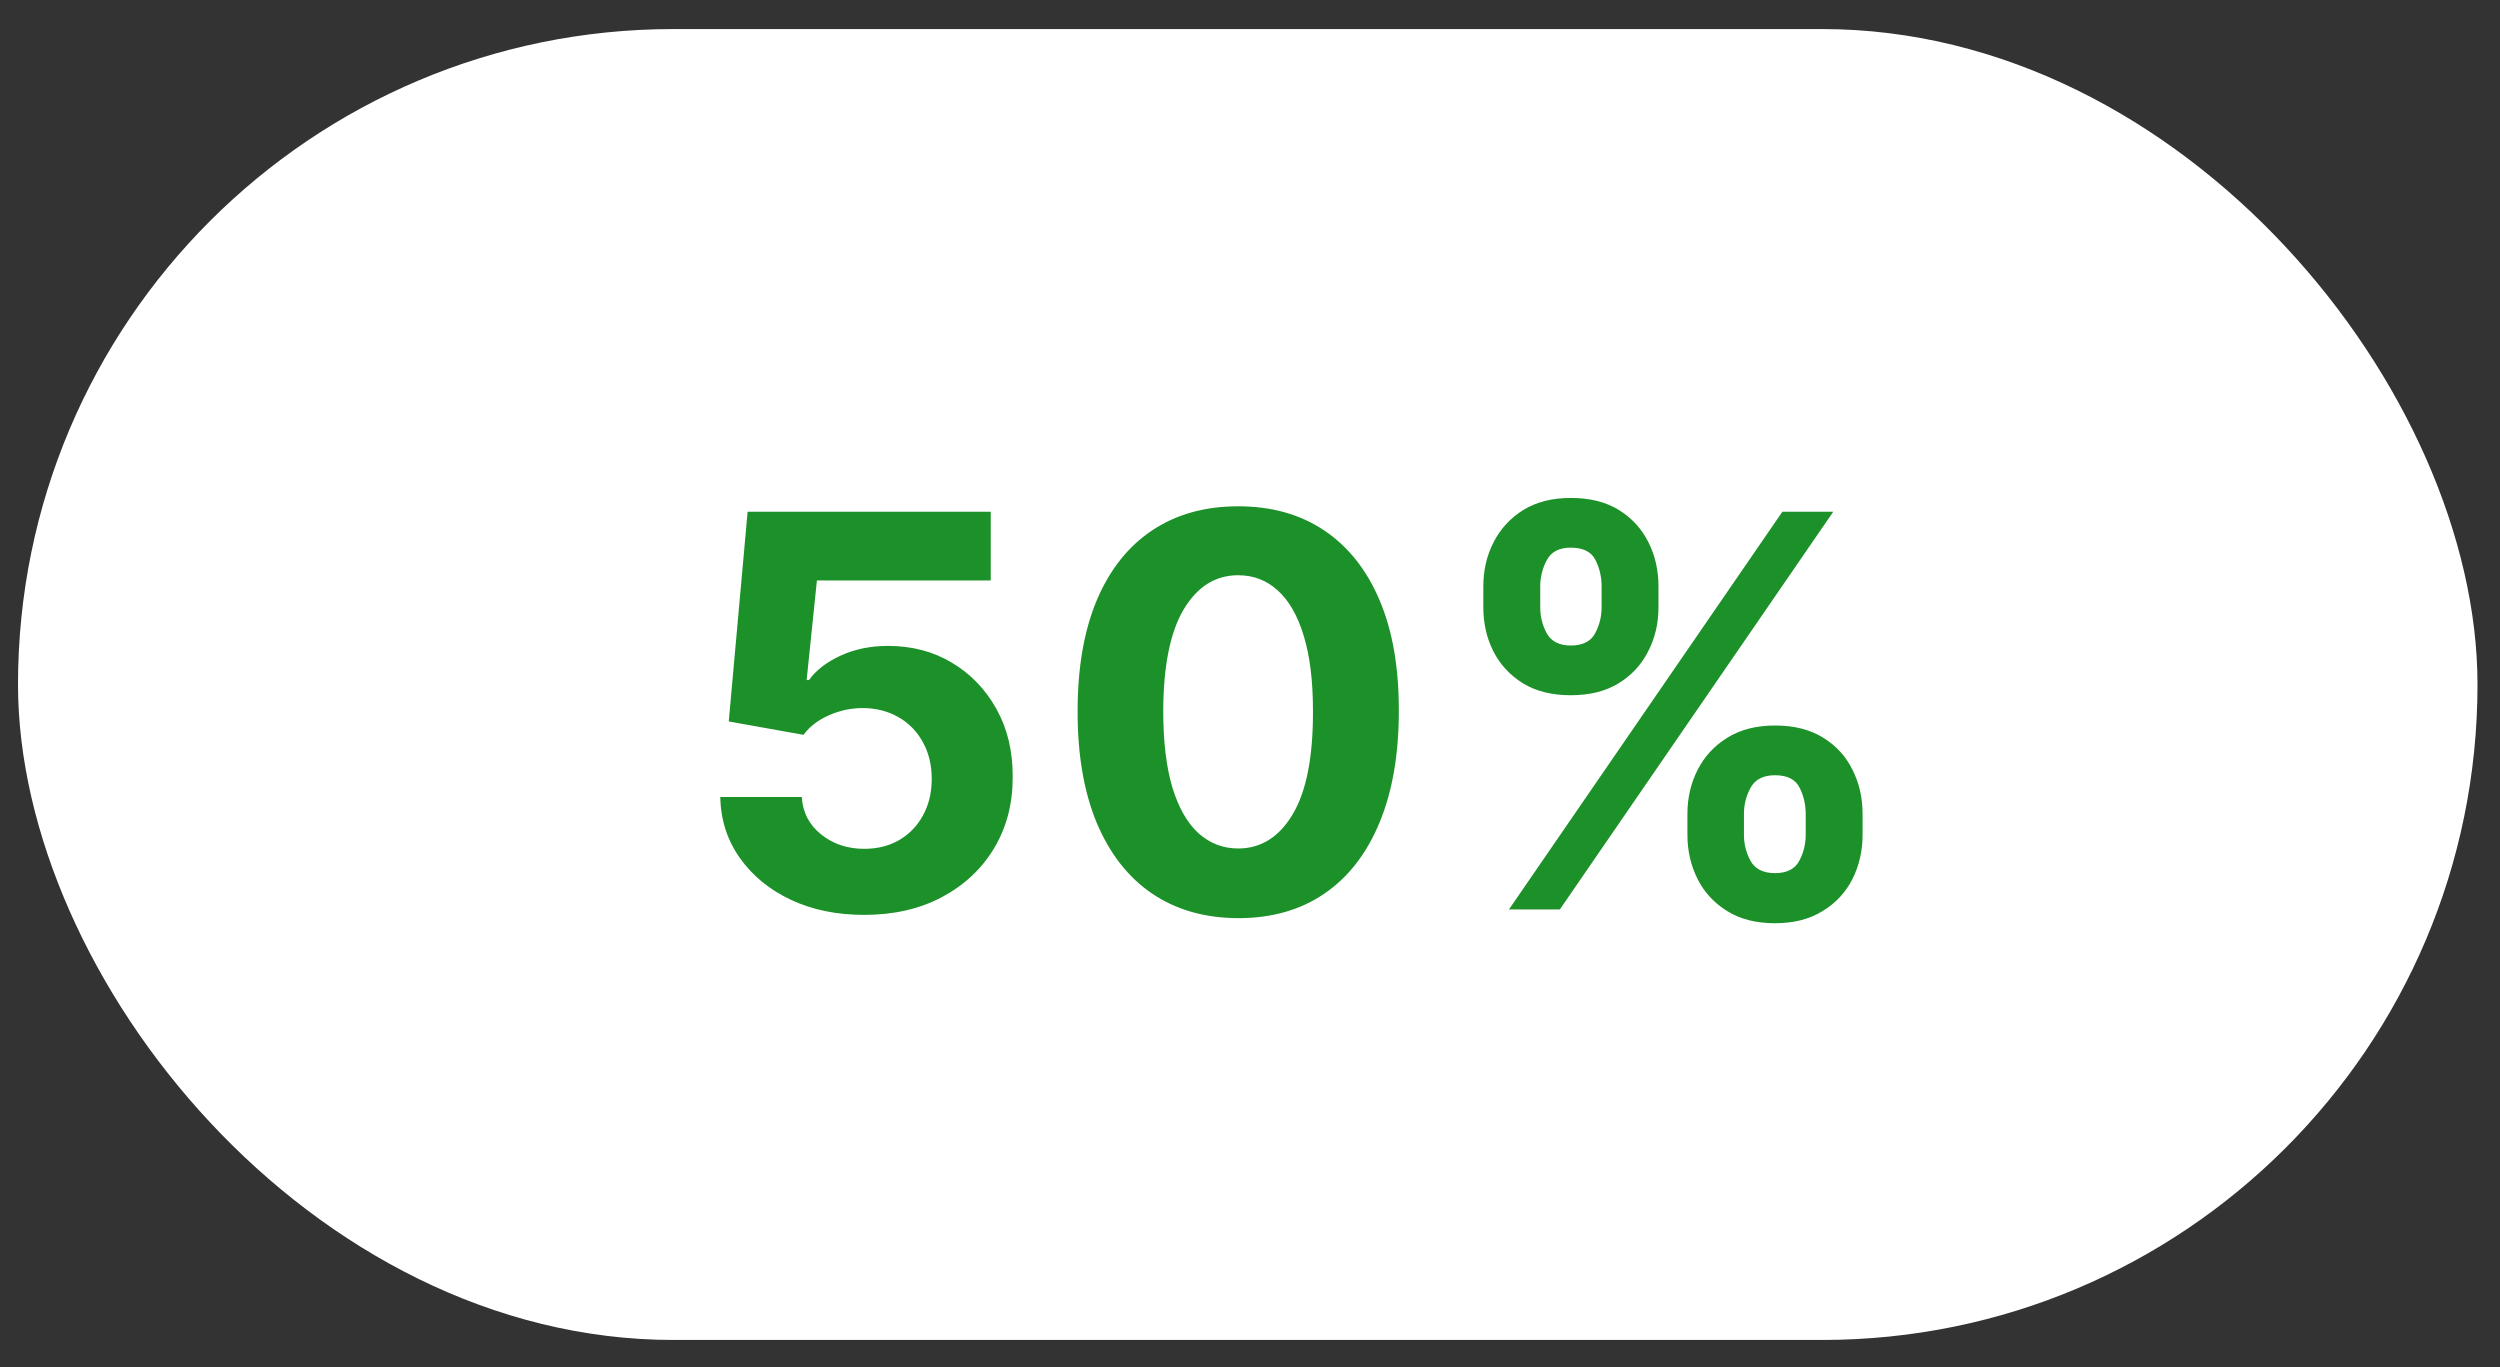
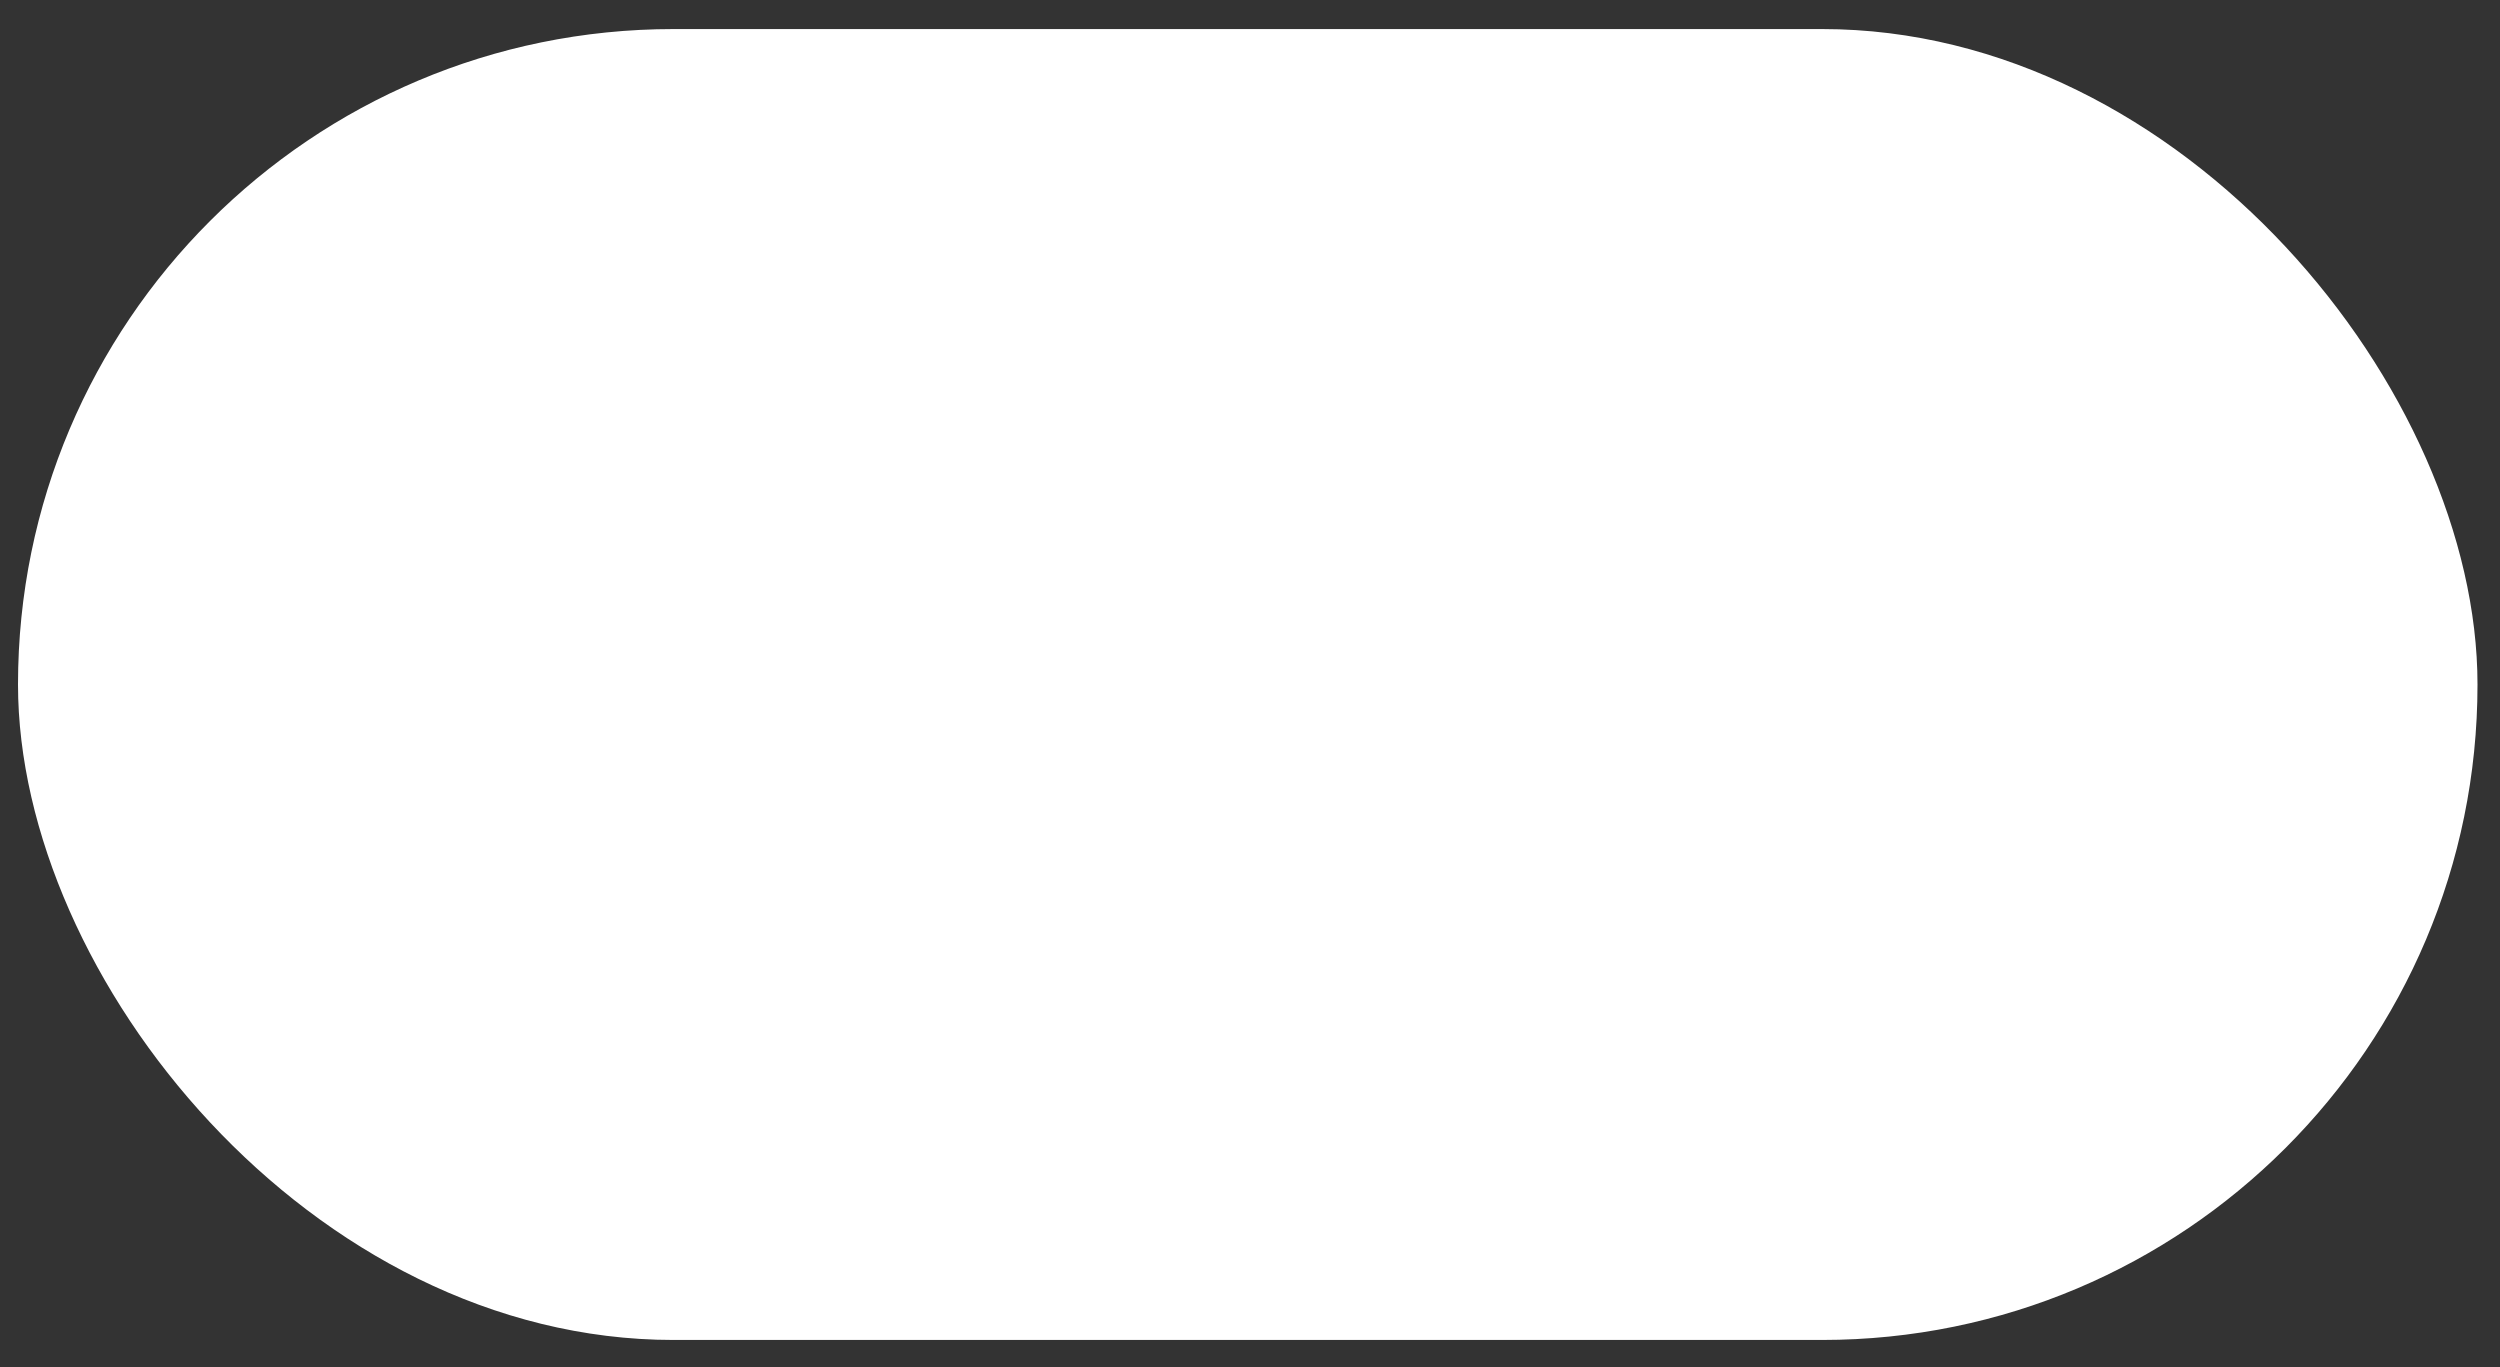
<svg xmlns="http://www.w3.org/2000/svg" width="64" height="35" viewBox="0 0 64 35" fill="none">
  <rect x="0" y="0" width="64" height="35" fill="#333333" stroke="none" />
  <rect x="0.461" y="0.744" width="62.963" height="33.559" rx="16.779" fill="white" />
-   <path d="M22.122 23.421C21.419 23.421 20.793 23.292 20.242 23.033C19.695 22.774 19.261 22.418 18.94 21.964C18.618 21.51 18.451 20.99 18.438 20.403H20.526C20.549 20.797 20.715 21.117 21.023 21.363C21.331 21.608 21.697 21.73 22.122 21.73C22.46 21.73 22.758 21.656 23.017 21.507C23.278 21.354 23.482 21.144 23.628 20.875C23.777 20.604 23.852 20.292 23.852 19.941C23.852 19.583 23.776 19.268 23.623 18.996C23.474 18.724 23.267 18.512 23.002 18.36C22.736 18.207 22.433 18.129 22.092 18.126C21.794 18.126 21.503 18.187 21.222 18.31C20.943 18.433 20.726 18.6 20.57 18.812L18.656 18.469L19.139 13.1H25.363V14.86H20.913L20.65 17.41H20.71C20.889 17.158 21.159 16.95 21.52 16.784C21.881 16.618 22.286 16.535 22.733 16.535C23.346 16.535 23.893 16.679 24.374 16.968C24.854 17.256 25.234 17.652 25.512 18.156C25.791 18.656 25.928 19.233 25.925 19.886C25.928 20.572 25.769 21.182 25.448 21.716C25.129 22.246 24.684 22.663 24.11 22.968C23.54 23.27 22.877 23.421 22.122 23.421ZM31.698 23.505C30.843 23.502 30.108 23.292 29.491 22.874C28.878 22.456 28.406 21.852 28.074 21.059C27.746 20.267 27.584 19.314 27.587 18.201C27.587 17.09 27.751 16.144 28.079 15.362C28.411 14.58 28.883 13.985 29.496 13.577C30.113 13.166 30.847 12.961 31.698 12.961C32.55 12.961 33.283 13.166 33.896 13.577C34.512 13.988 34.986 14.585 35.318 15.367C35.649 16.146 35.813 17.09 35.81 18.201C35.81 19.318 35.644 20.272 35.313 21.064C34.985 21.856 34.514 22.461 33.901 22.879C33.288 23.297 32.554 23.505 31.698 23.505ZM31.698 21.721C32.282 21.721 32.748 21.427 33.096 20.841C33.444 20.254 33.616 19.374 33.612 18.201C33.612 17.428 33.533 16.785 33.374 16.272C33.218 15.758 32.996 15.372 32.708 15.113C32.423 14.855 32.086 14.726 31.698 14.726C31.118 14.726 30.654 15.015 30.306 15.595C29.958 16.176 29.783 17.044 29.779 18.201C29.779 18.983 29.857 19.636 30.013 20.16C30.172 20.68 30.396 21.071 30.684 21.333C30.973 21.591 31.311 21.721 31.698 21.721ZM43.198 21.372V20.836C43.198 20.428 43.284 20.053 43.457 19.712C43.632 19.367 43.886 19.092 44.217 18.887C44.552 18.678 44.96 18.573 45.44 18.573C45.928 18.573 46.337 18.676 46.668 18.882C47.003 19.087 47.255 19.362 47.424 19.707C47.596 20.048 47.682 20.425 47.682 20.836V21.372C47.682 21.78 47.596 22.156 47.424 22.501C47.252 22.843 46.998 23.116 46.663 23.321C46.328 23.53 45.921 23.635 45.44 23.635C44.953 23.635 44.544 23.53 44.212 23.321C43.881 23.116 43.629 22.843 43.457 22.501C43.284 22.156 43.198 21.78 43.198 21.372ZM44.645 20.836V21.372C44.645 21.608 44.701 21.83 44.814 22.039C44.93 22.247 45.139 22.352 45.44 22.352C45.742 22.352 45.947 22.249 46.057 22.044C46.169 21.838 46.226 21.614 46.226 21.372V20.836C46.226 20.594 46.173 20.368 46.067 20.16C45.961 19.951 45.752 19.846 45.44 19.846C45.142 19.846 44.935 19.951 44.819 20.16C44.703 20.368 44.645 20.594 44.645 20.836ZM37.973 15.546V15.009C37.973 14.598 38.061 14.222 38.236 13.88C38.412 13.536 38.666 13.261 38.997 13.055C39.332 12.85 39.736 12.747 40.21 12.747C40.701 12.747 41.112 12.85 41.443 13.055C41.775 13.261 42.026 13.536 42.199 13.88C42.371 14.222 42.457 14.598 42.457 15.009V15.546C42.457 15.957 42.37 16.333 42.194 16.674C42.022 17.016 41.768 17.289 41.433 17.495C41.102 17.697 40.694 17.798 40.21 17.798C39.726 17.798 39.317 17.695 38.982 17.49C38.651 17.281 38.399 17.008 38.227 16.669C38.057 16.328 37.973 15.954 37.973 15.546ZM39.43 15.009V15.546C39.43 15.788 39.486 16.012 39.599 16.217C39.715 16.422 39.919 16.525 40.21 16.525C40.515 16.525 40.722 16.422 40.832 16.217C40.944 16.012 41.001 15.788 41.001 15.546V15.009C41.001 14.767 40.948 14.542 40.842 14.333C40.736 14.124 40.525 14.02 40.21 14.02C39.915 14.02 39.711 14.126 39.599 14.338C39.486 14.55 39.43 14.774 39.43 15.009ZM38.629 23.282L45.629 13.1H46.932L39.932 23.282H38.629Z" fill="#1D9129" />
</svg>